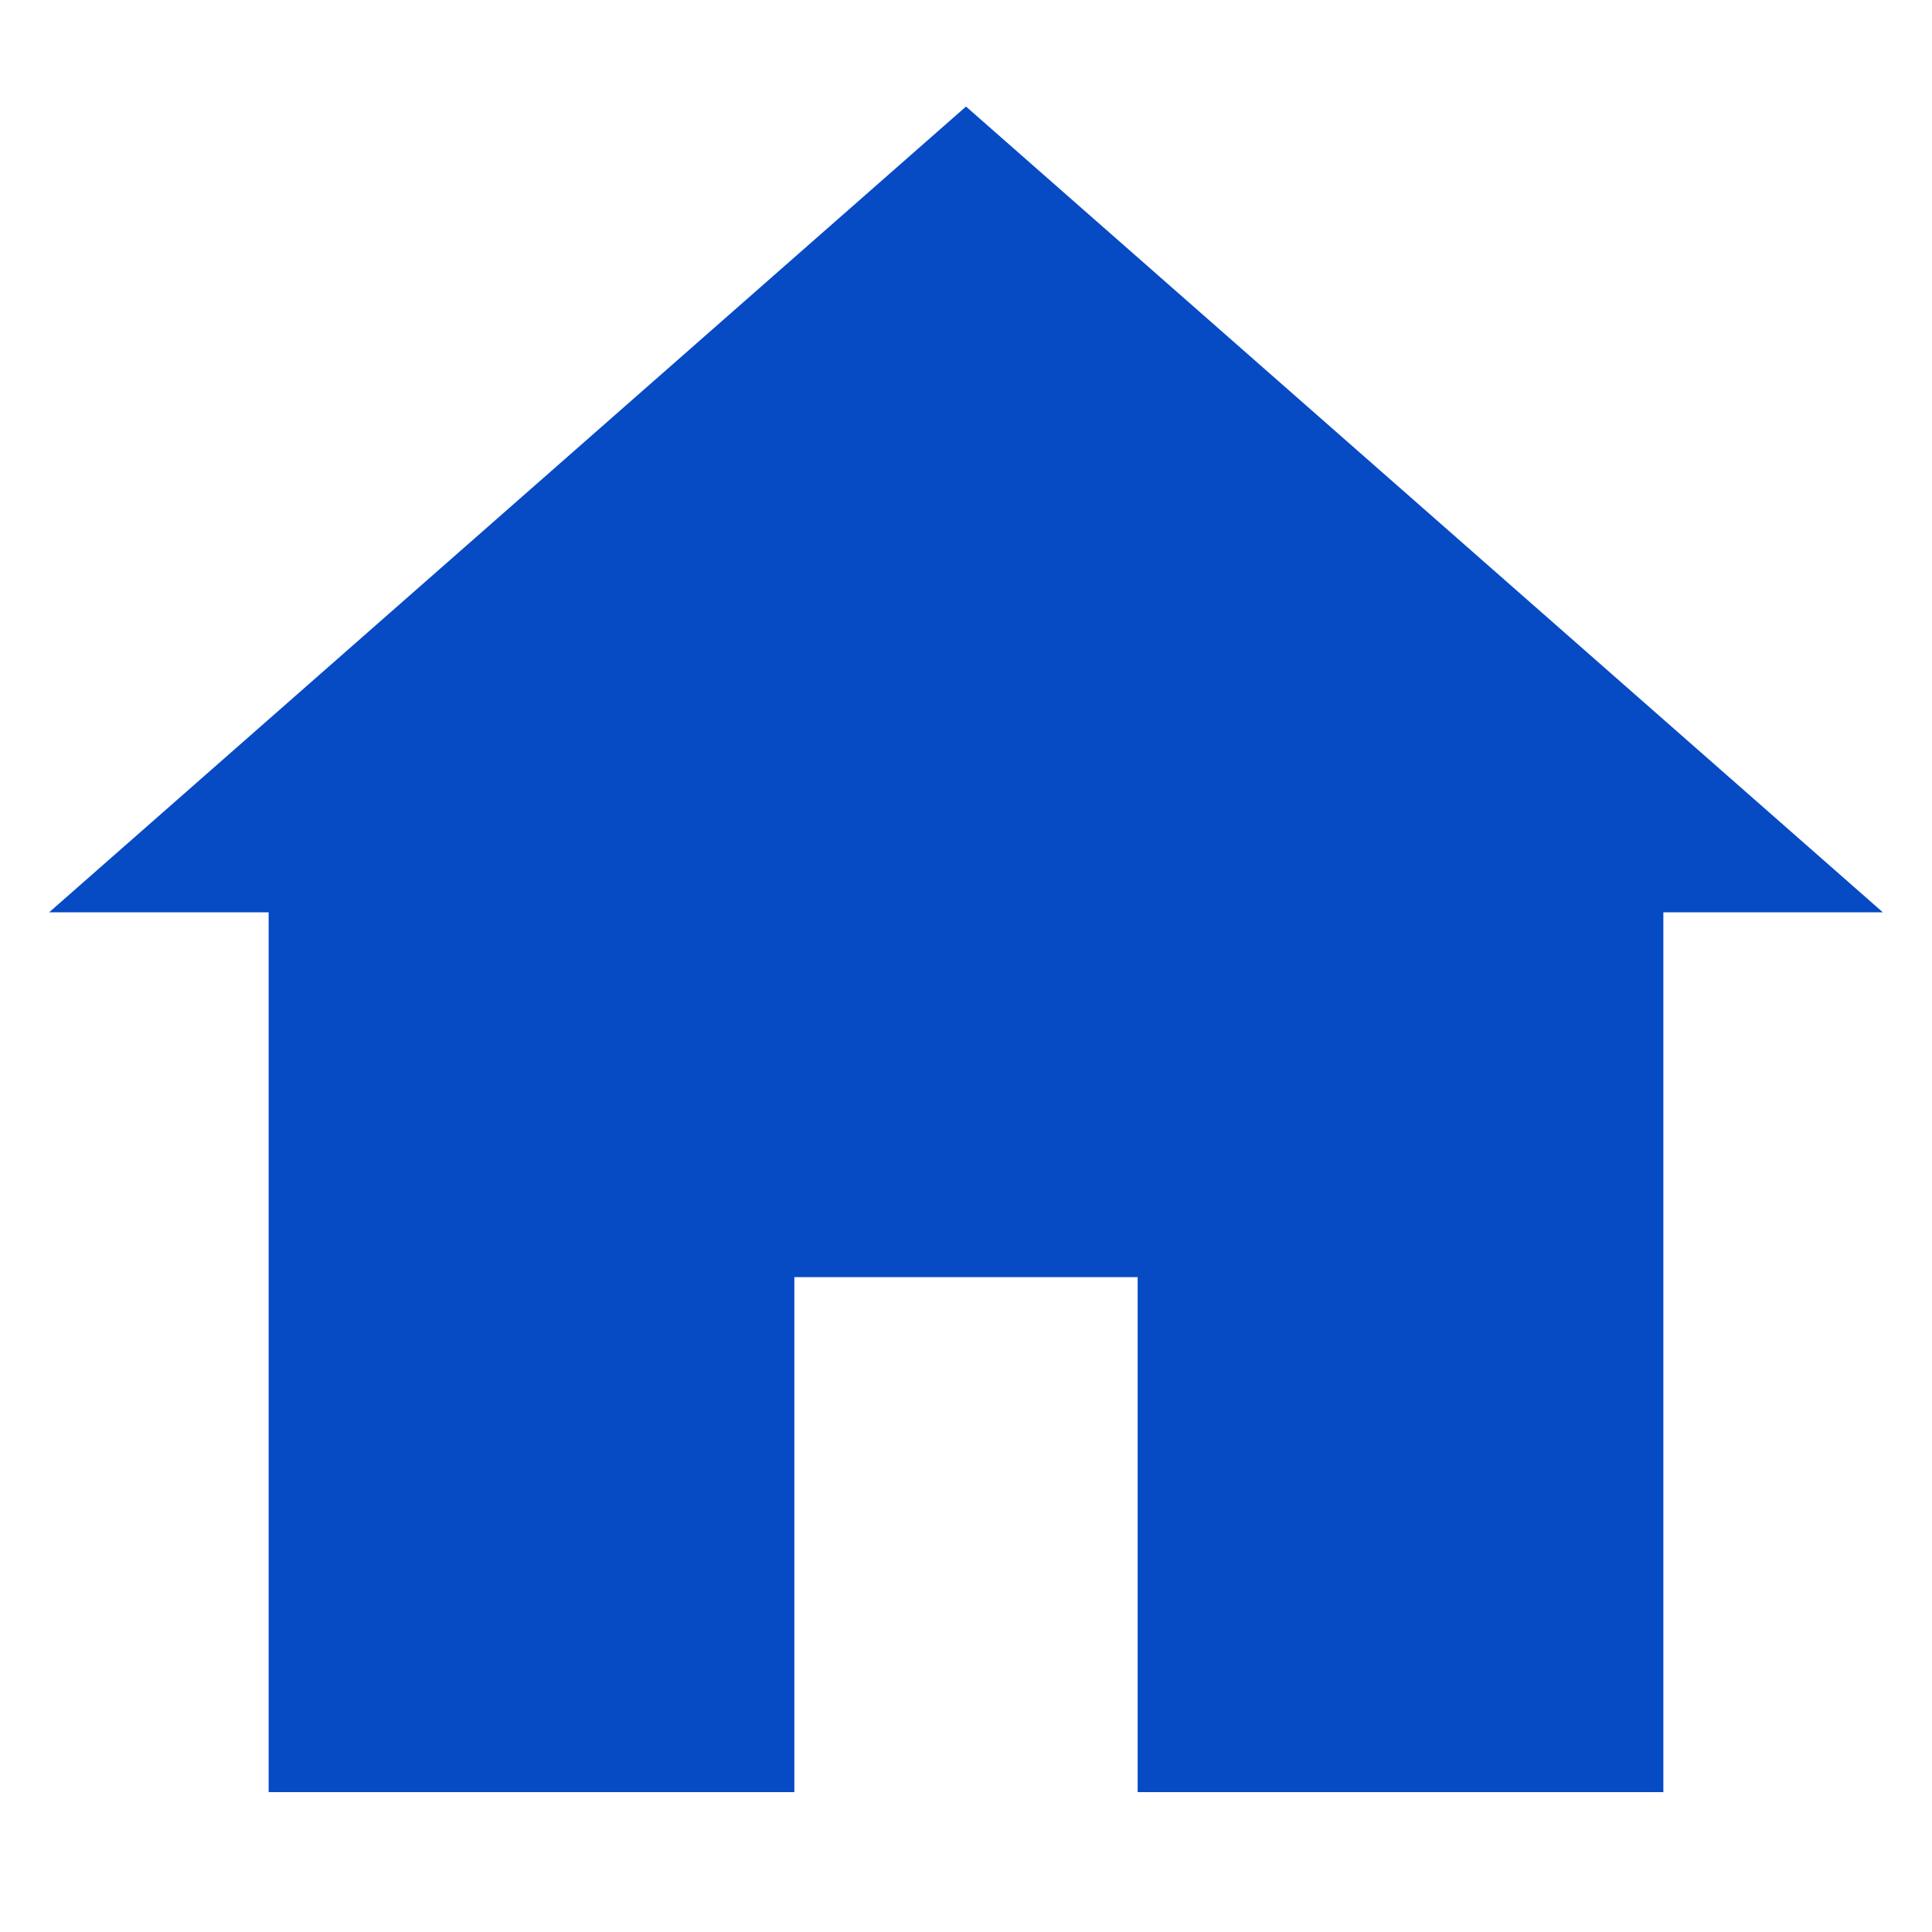
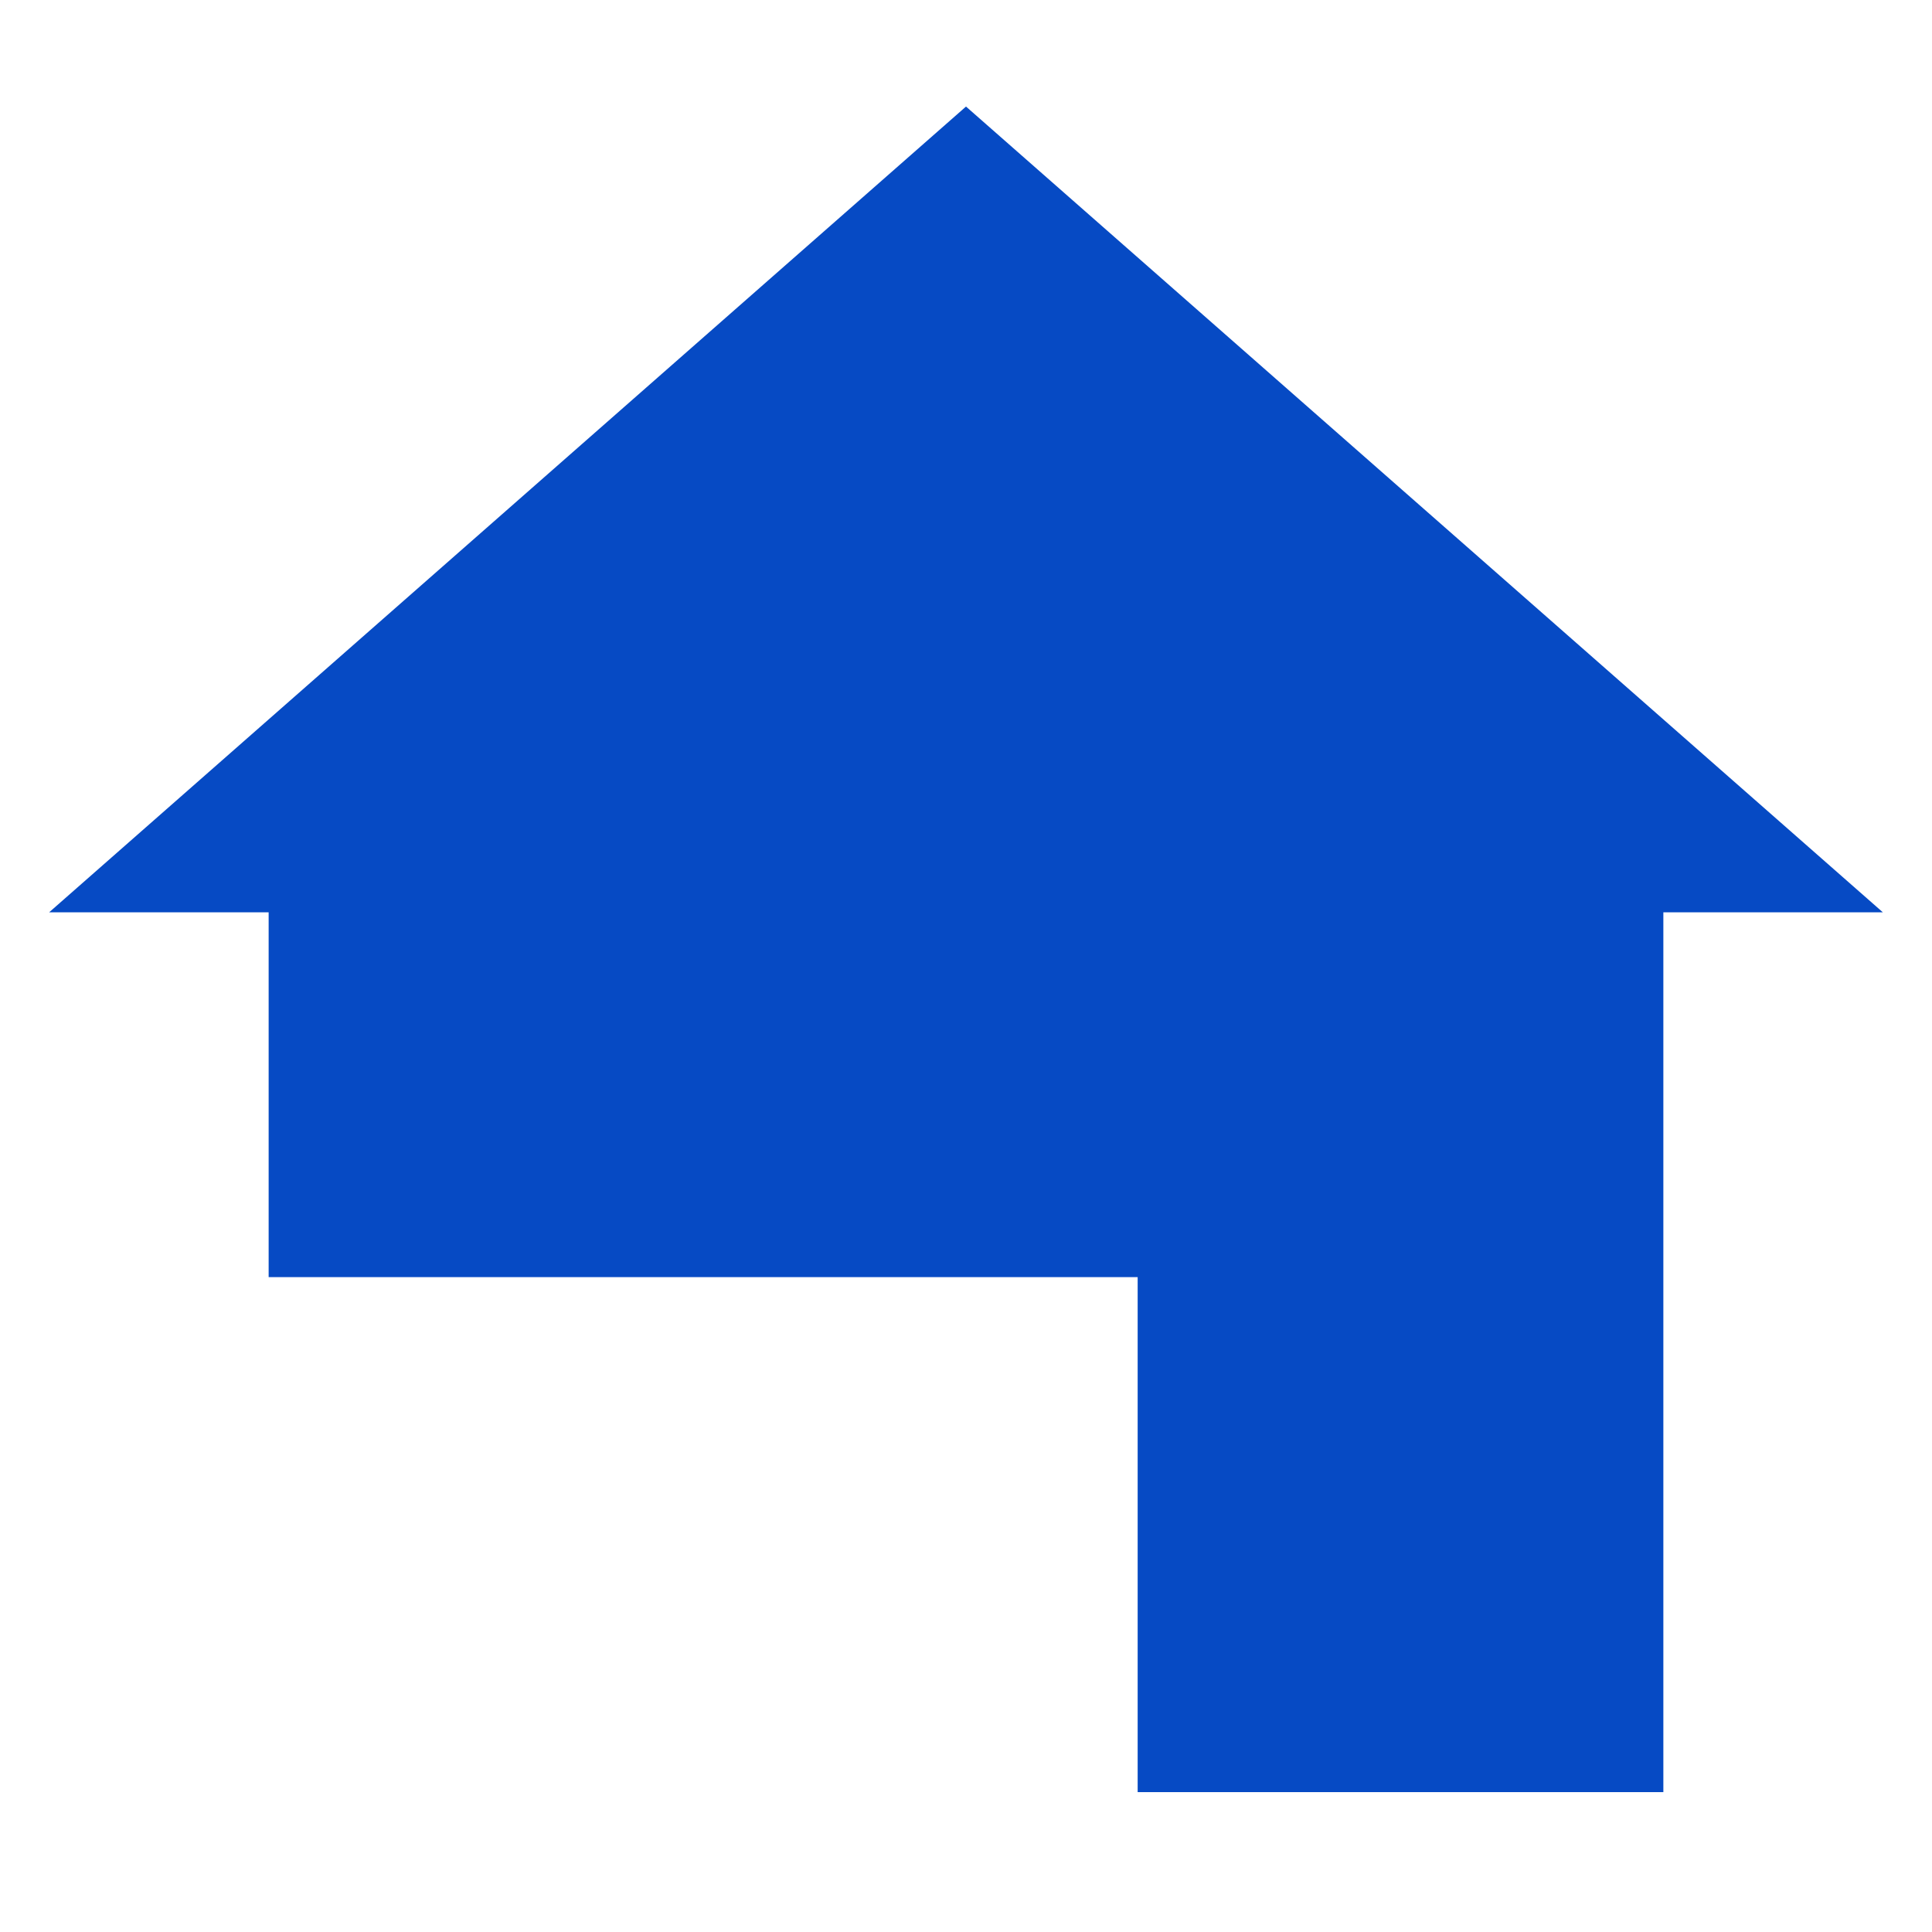
<svg xmlns="http://www.w3.org/2000/svg" class="chakra-icon css-g7h3az" focusable="false" viewBox="0 0 20 20">
-   <path d="M19.491 9.444L10 1.103L0.509 9.444H2.781V18.552H8.223V13.221H11.777V18.552H17.219V9.444H19.491Z" fill="#064AC4" />
+   <path d="M19.491 9.444L10 1.103L0.509 9.444H2.781V18.552V13.221H11.777V18.552H17.219V9.444H19.491Z" fill="#064AC4" />
</svg>